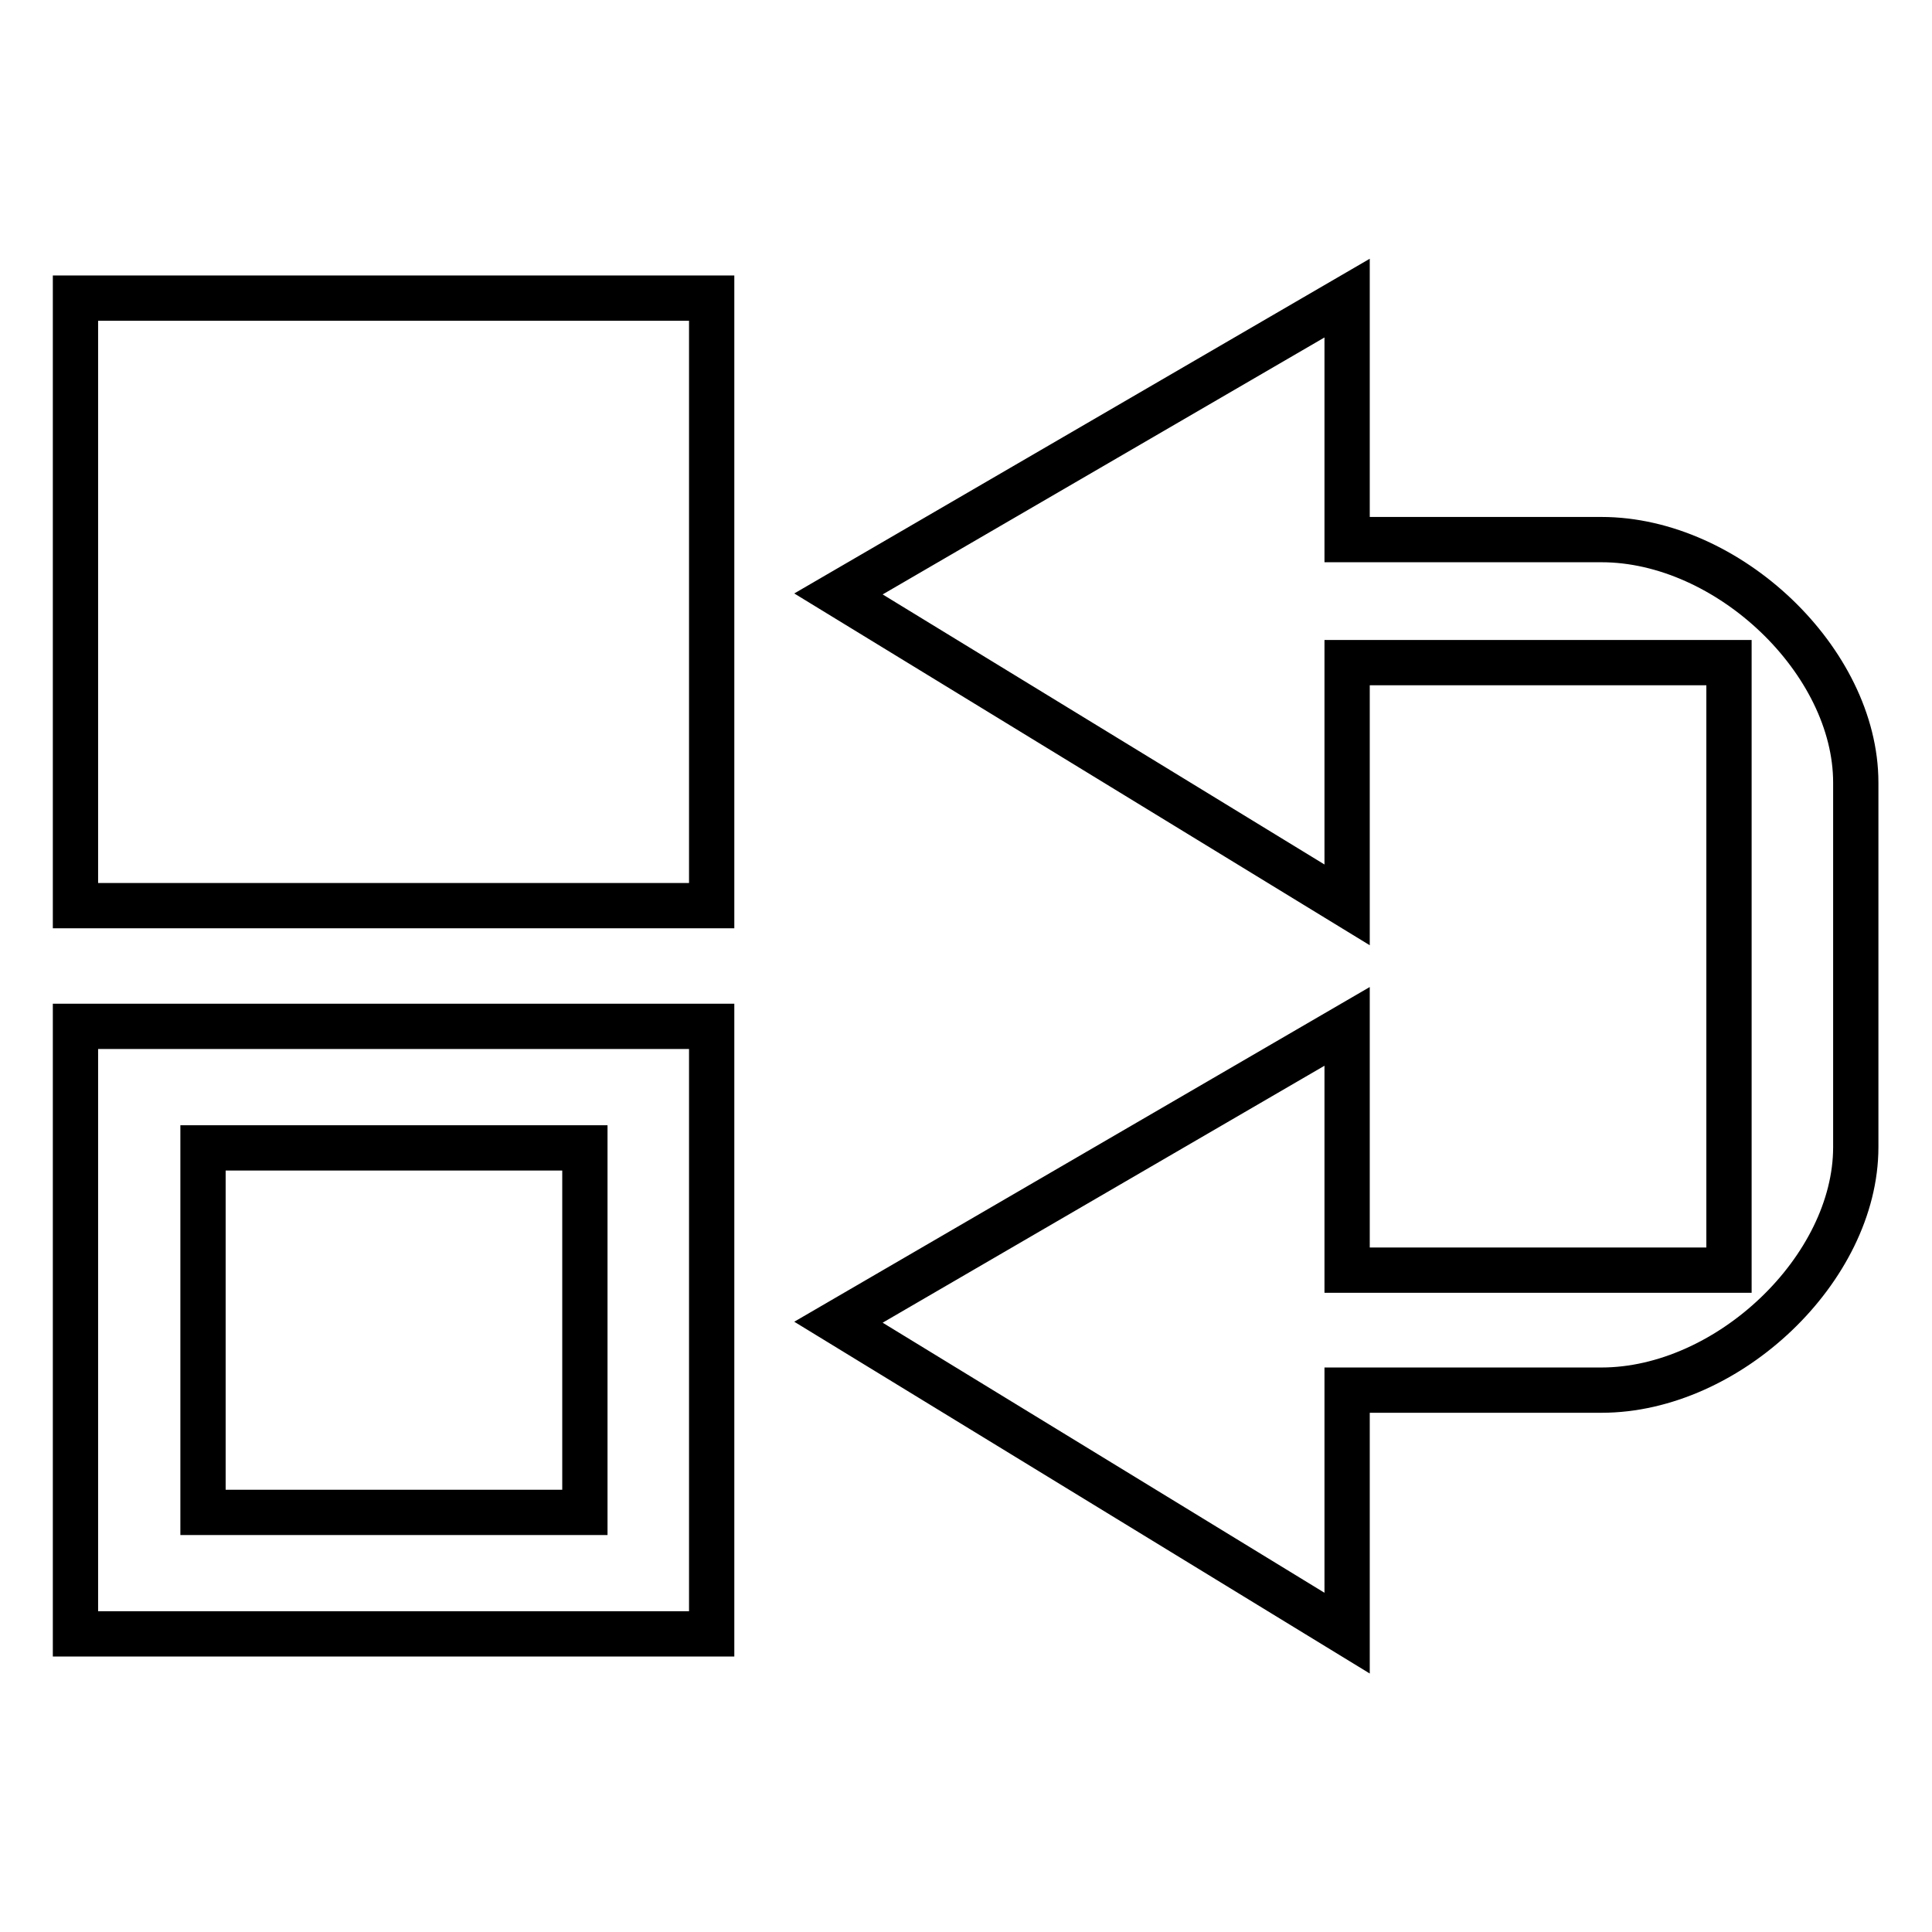
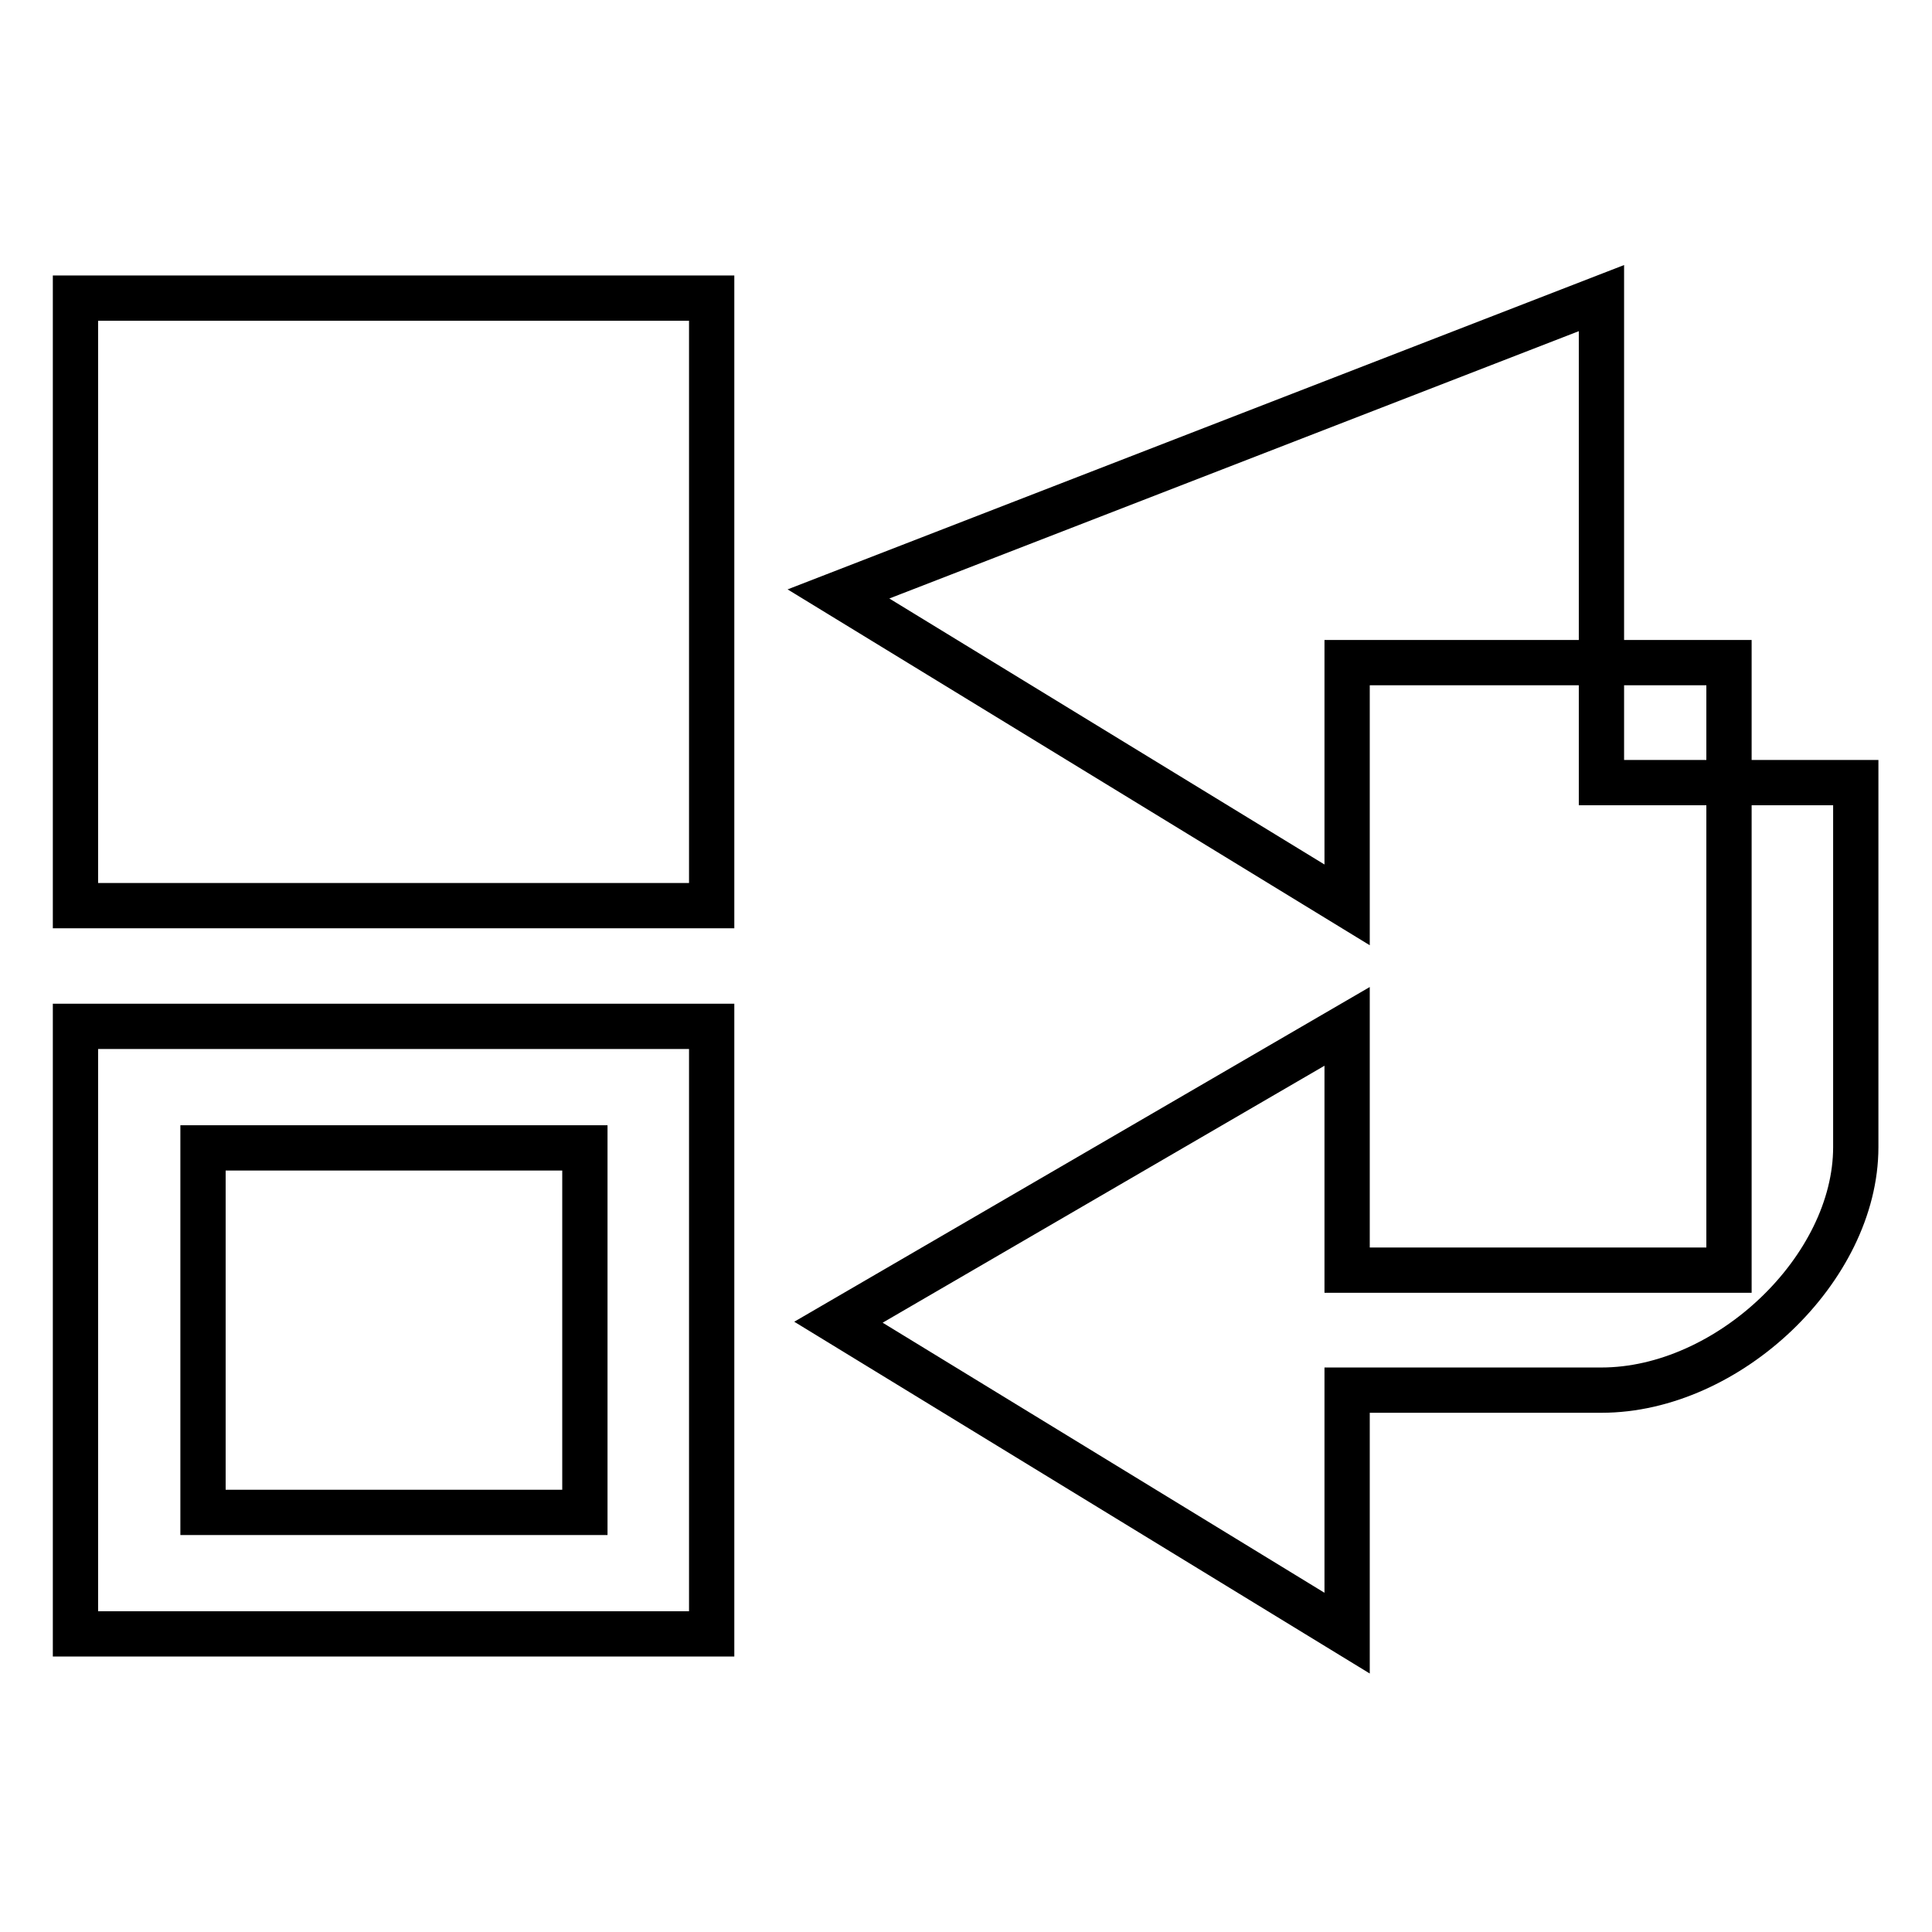
<svg xmlns="http://www.w3.org/2000/svg" version="1.1" x="0px" y="0px" viewBox="0 0 256 256" enable-background="new 0 0 256 256" xml:space="preserve">
  <g>
-     <path stroke-width="6" fill-opacity="0" stroke="#000000" d="M26.9,152.1h50.6v48.3H26.9V152.1z M10,136v80.5h84.3V136H10z M10,39.5V120h84.3V39.5H10z M111.1,78.7 l67.4,41.2V87.8h50.6v80.5h-50.6V136l-67.4,39.2l67.4,41.2v-32.2h33.7c16.8,0,33.7-16.1,33.7-32.2v-48.3 c0-16.1-16.9-32.2-33.7-32.2h-33.7V39.5L111.1,78.7z" />
+     <path stroke-width="6" fill-opacity="0" stroke="#000000" d="M26.9,152.1h50.6v48.3H26.9V152.1z M10,136v80.5h84.3V136H10z M10,39.5V120h84.3V39.5H10z M111.1,78.7 l67.4,41.2V87.8h50.6v80.5h-50.6V136l-67.4,39.2l67.4,41.2v-32.2h33.7c16.8,0,33.7-16.1,33.7-32.2v-48.3 h-33.7V39.5L111.1,78.7z" />
  </g>
</svg>